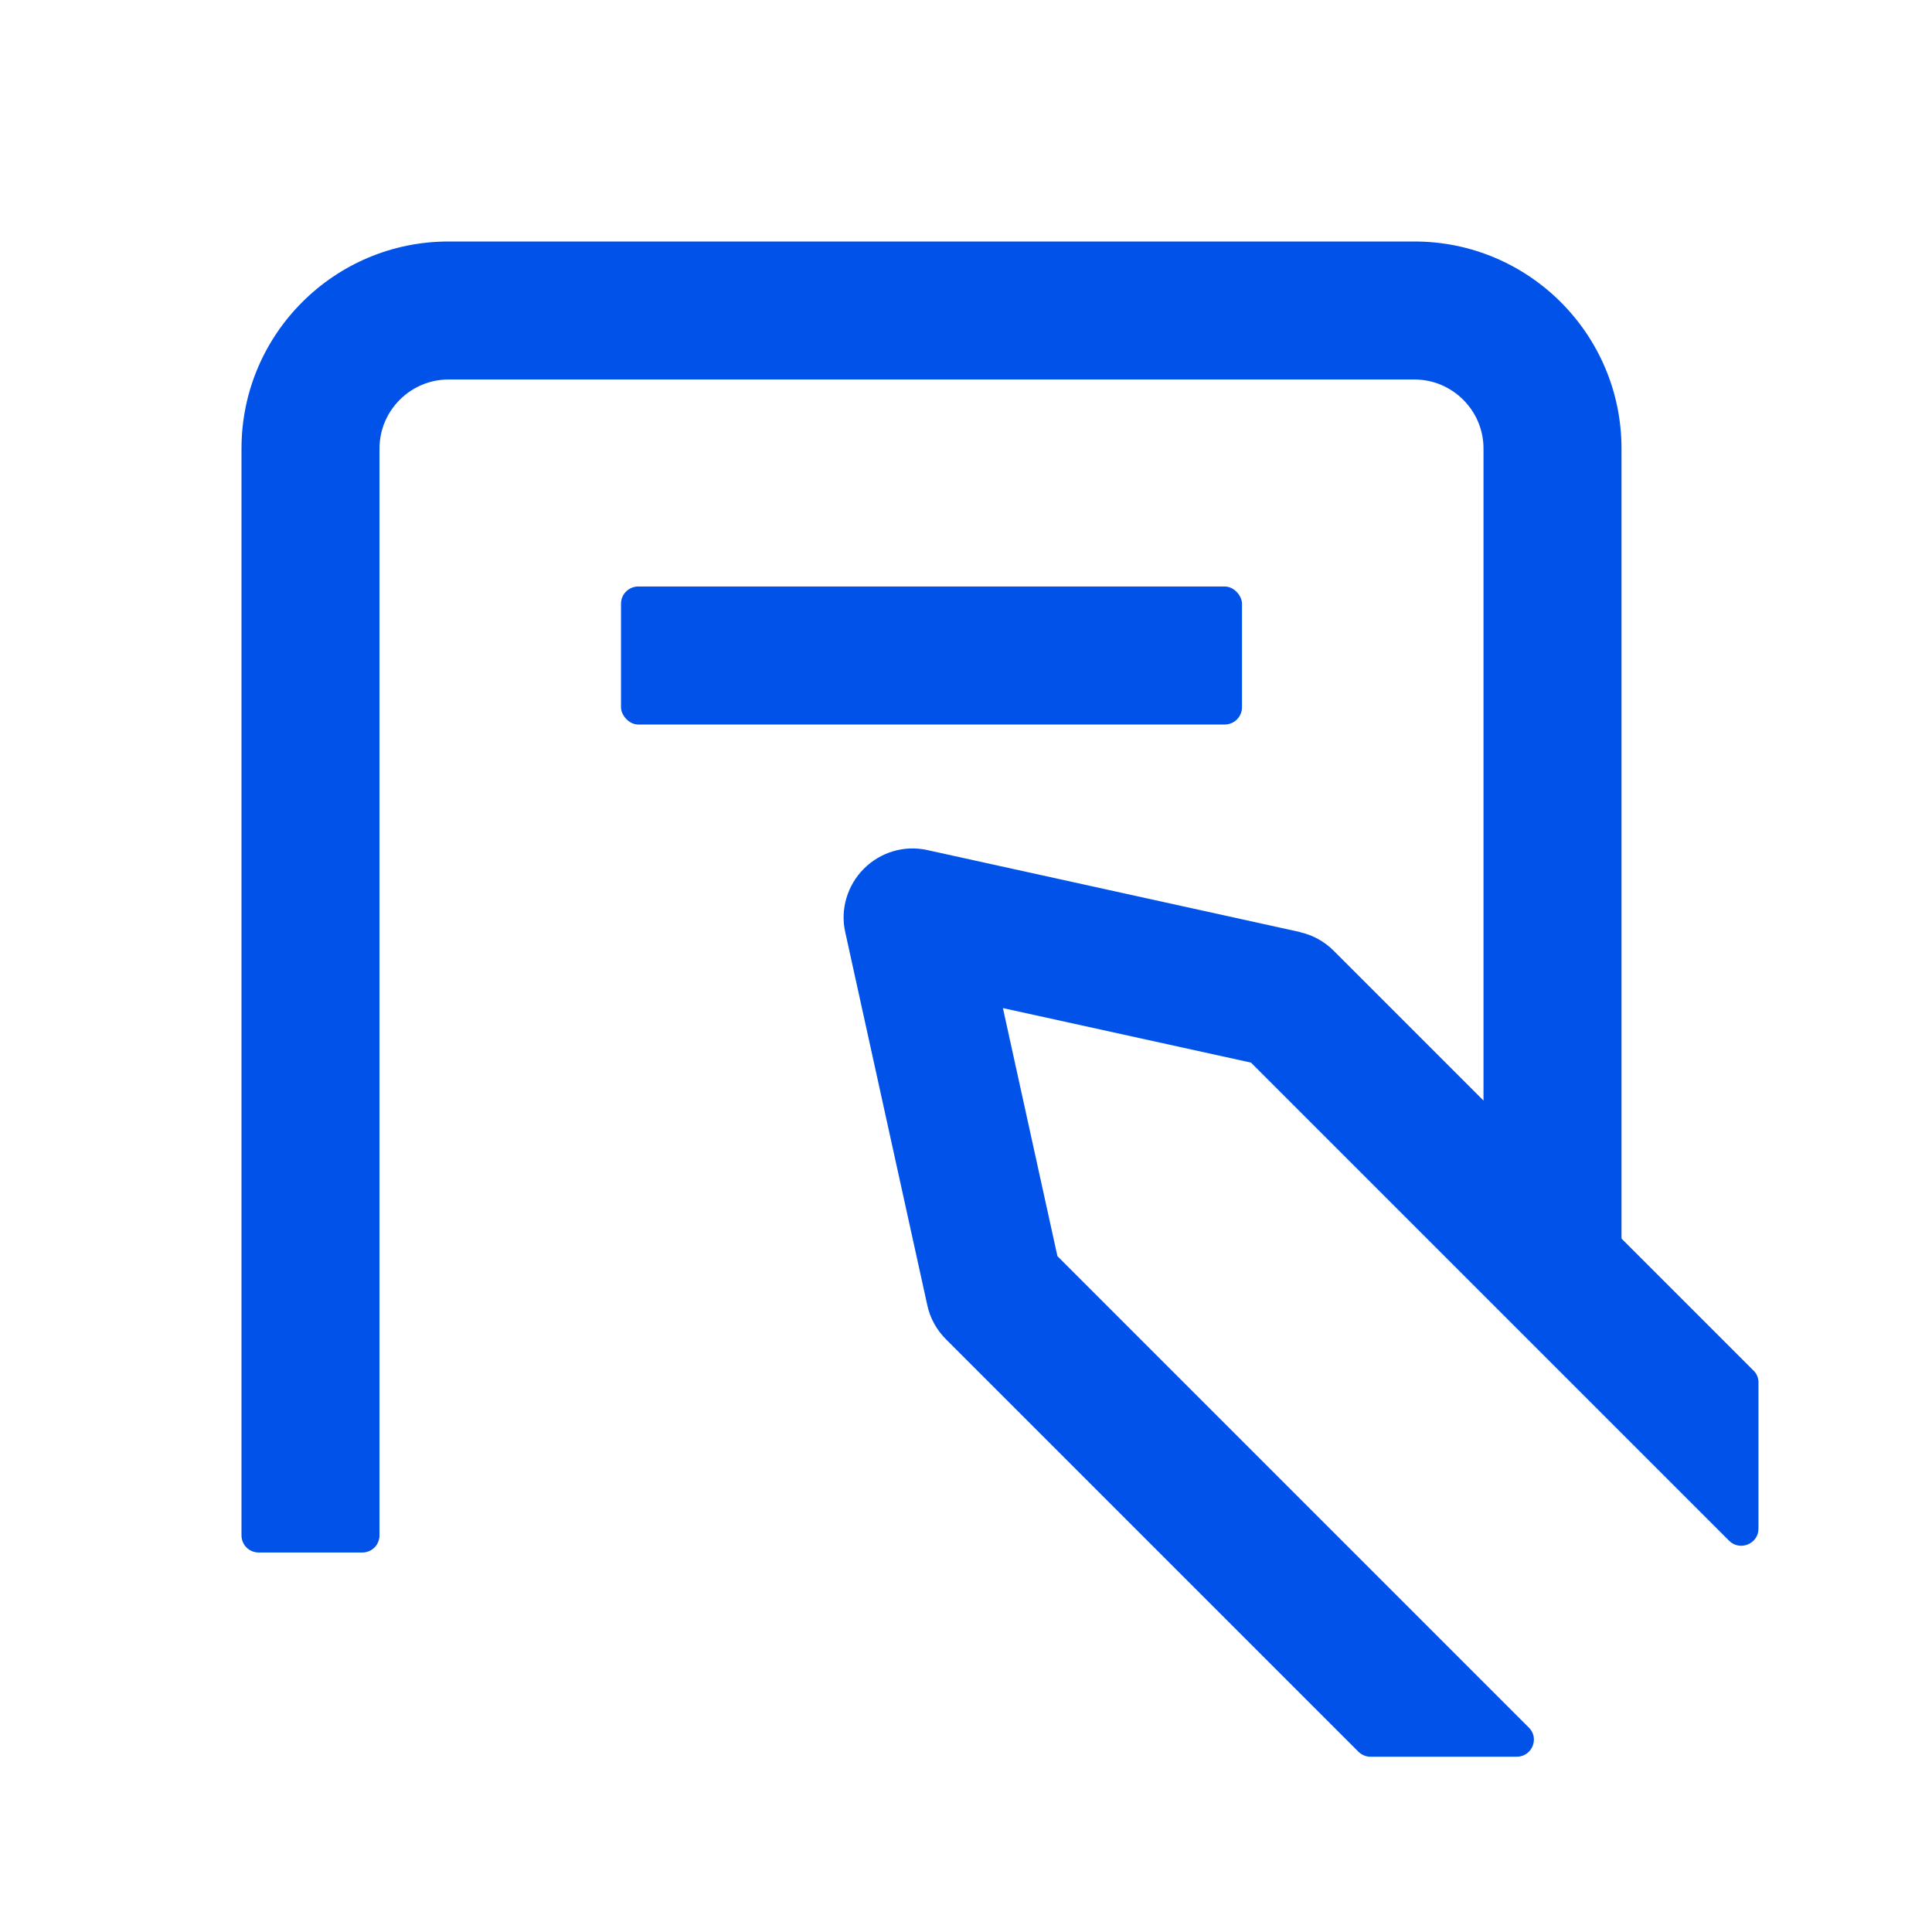
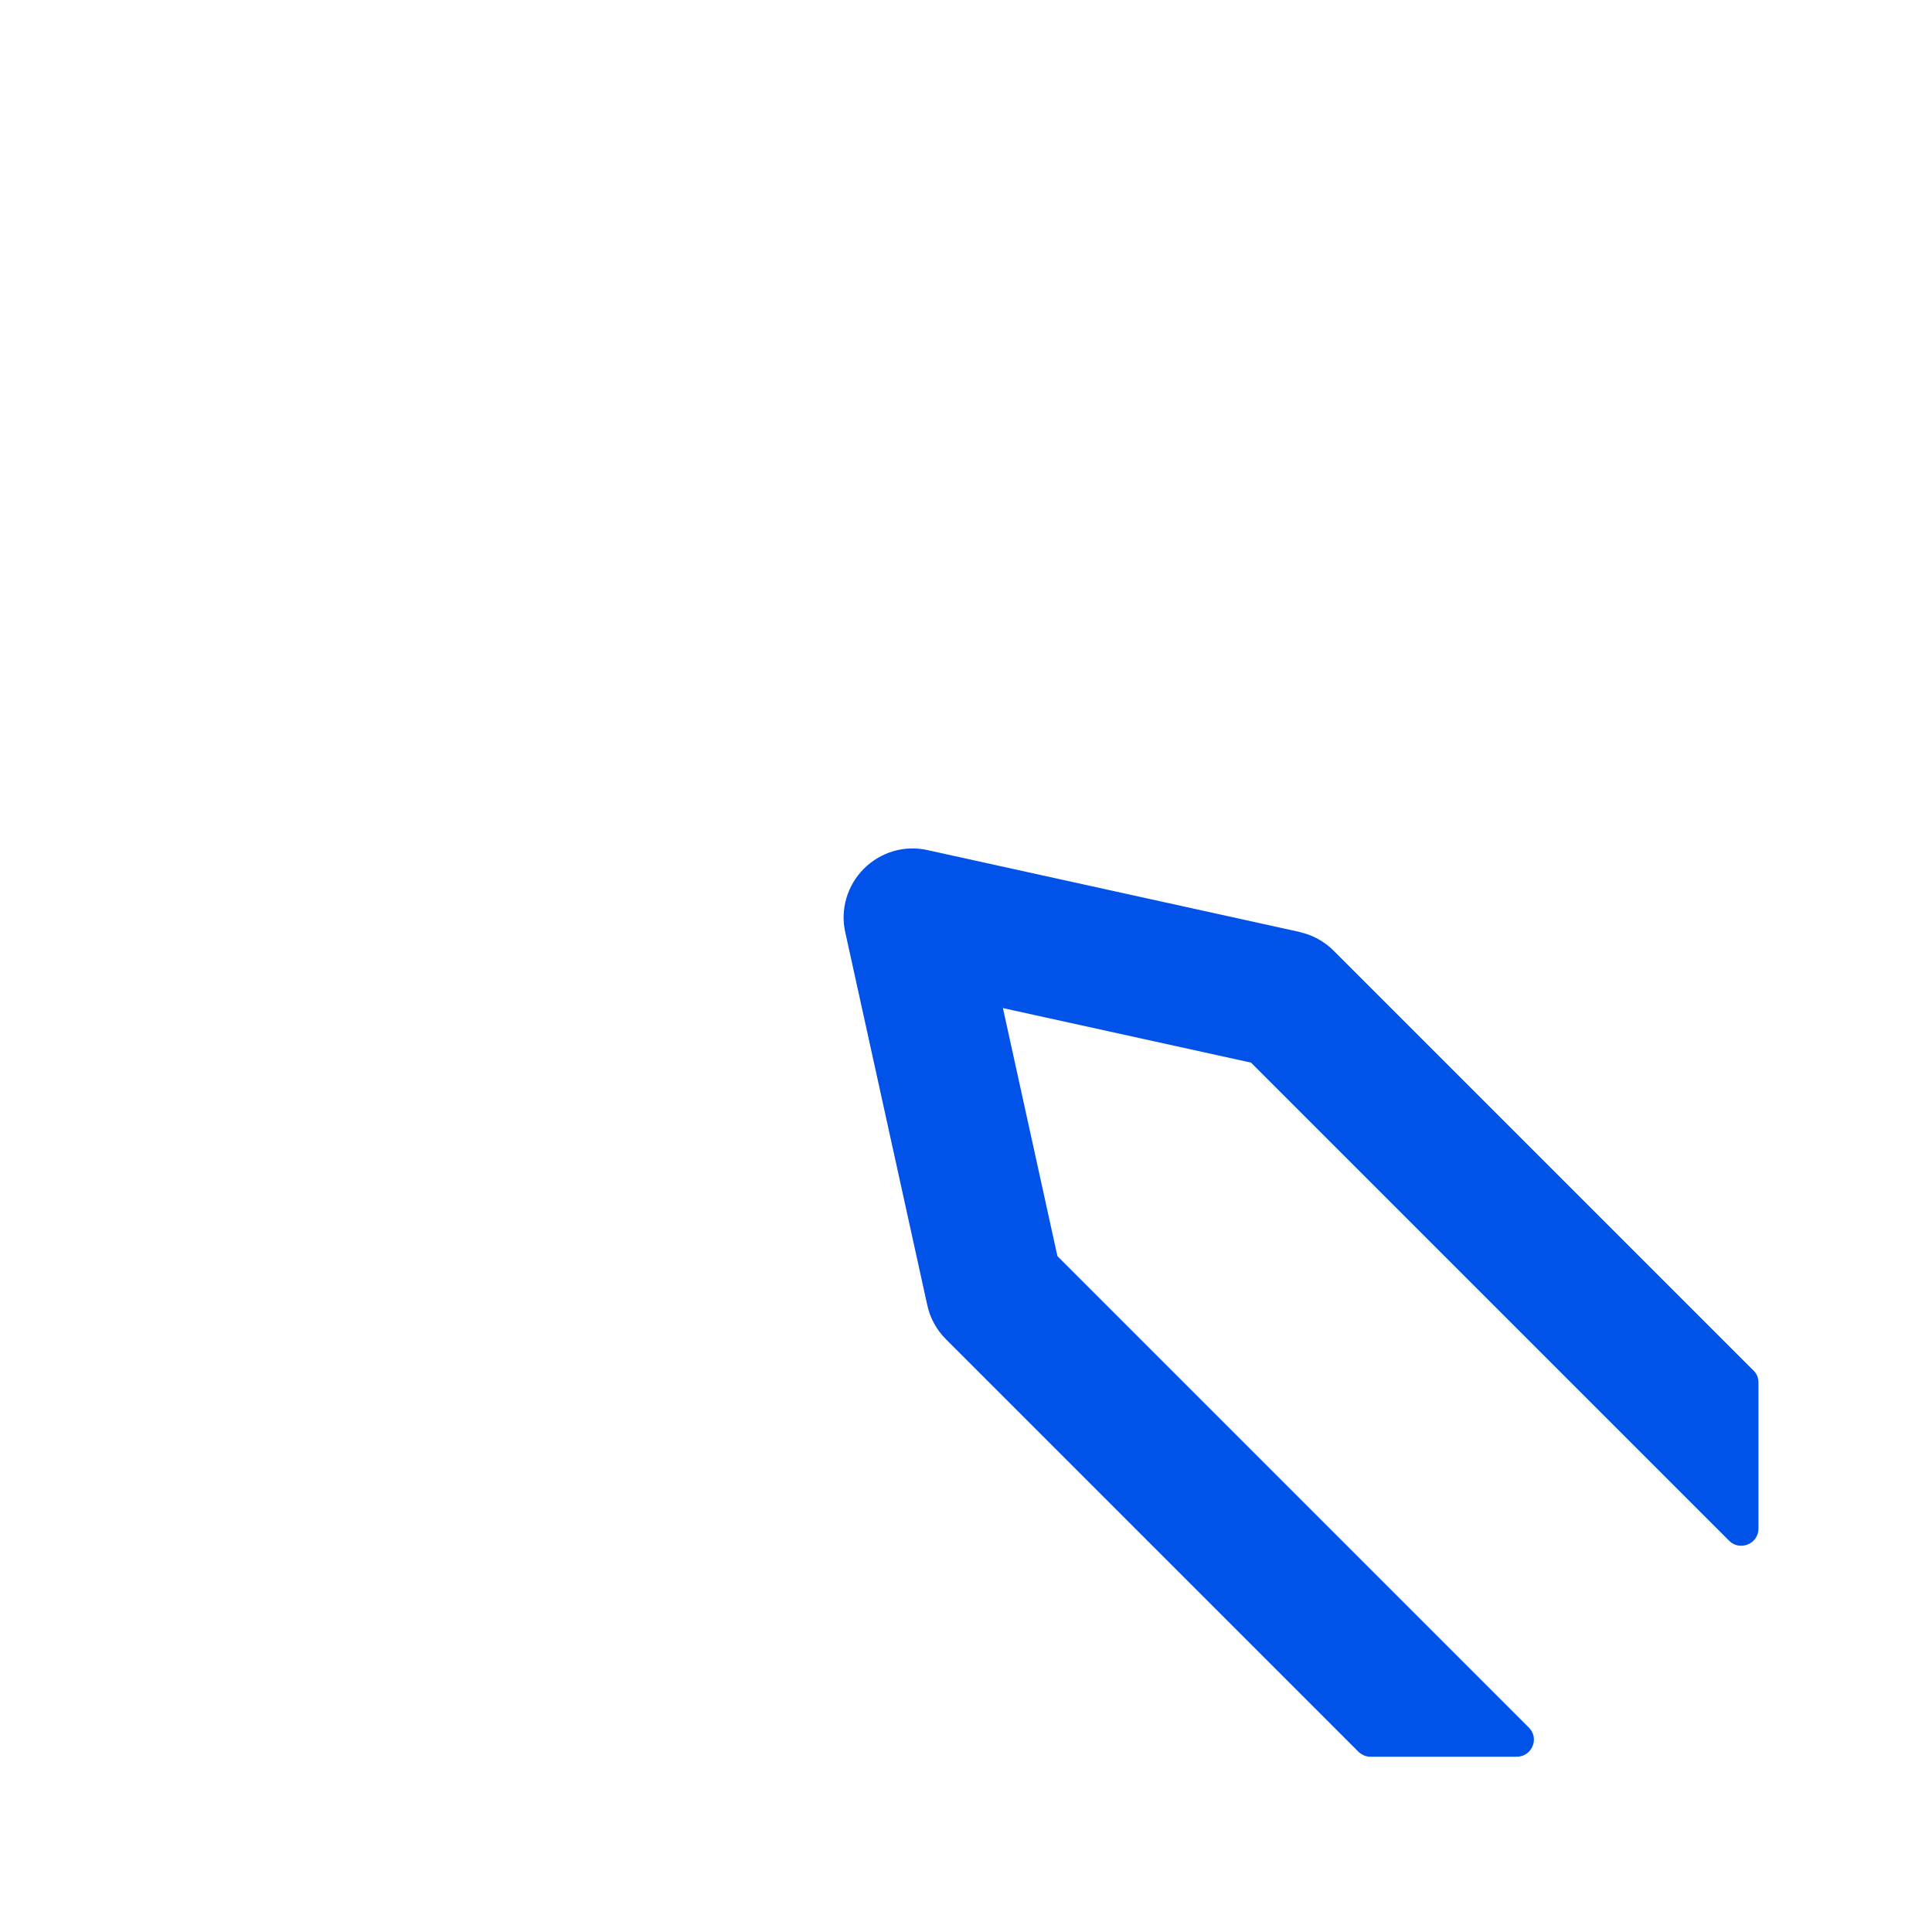
<svg xmlns="http://www.w3.org/2000/svg" width="56" height="56" viewBox="0 0 56 56">
  <style>@media(forced-colors:active){@media(prefers-color-scheme:dark){[fill]:not([fill="none"]){fill:#fff!important}}@media(prefers-color-scheme:light){[fill]:not([fill="none"]){fill:#000!important}}}</style>
  <g fill="#0052e8">
-     <path d="m10.5,45h-3c-.28,0-.5-.22-.5-.5V13c0-3.31,2.69-6,6-6h28c3.31,0,6,2.69,6,6v23h-4V13c0-1.1-.9-2-2-2H13c-1.1,0-2,.9-2,2v31.5c0,.28-.22.5-.5.5Z" />
-     <rect x="18" y="17" width="18" height="4" rx=".5" ry=".5" />
-   </g>
+     </g>
  <path d="m37.7,27.02l-10.82-2.38c-.67-.15-1.36.06-1.84.54-.48.48-.69,1.18-.54,1.84l2.38,10.82c.08.37.27.71.54.98l11.95,11.95c.09.09.22.15.35.15h4.24c.45,0,.67-.54.35-.85l-13.66-13.66-1.58-7.19,7.19,1.58,13.86,13.86c.31.31.85.09.85-.35v-4.24c0-.13-.05-.26-.15-.35l-12.16-12.16c-.27-.27-.61-.46-.98-.54Z" fill="#0052e8" />
</svg>